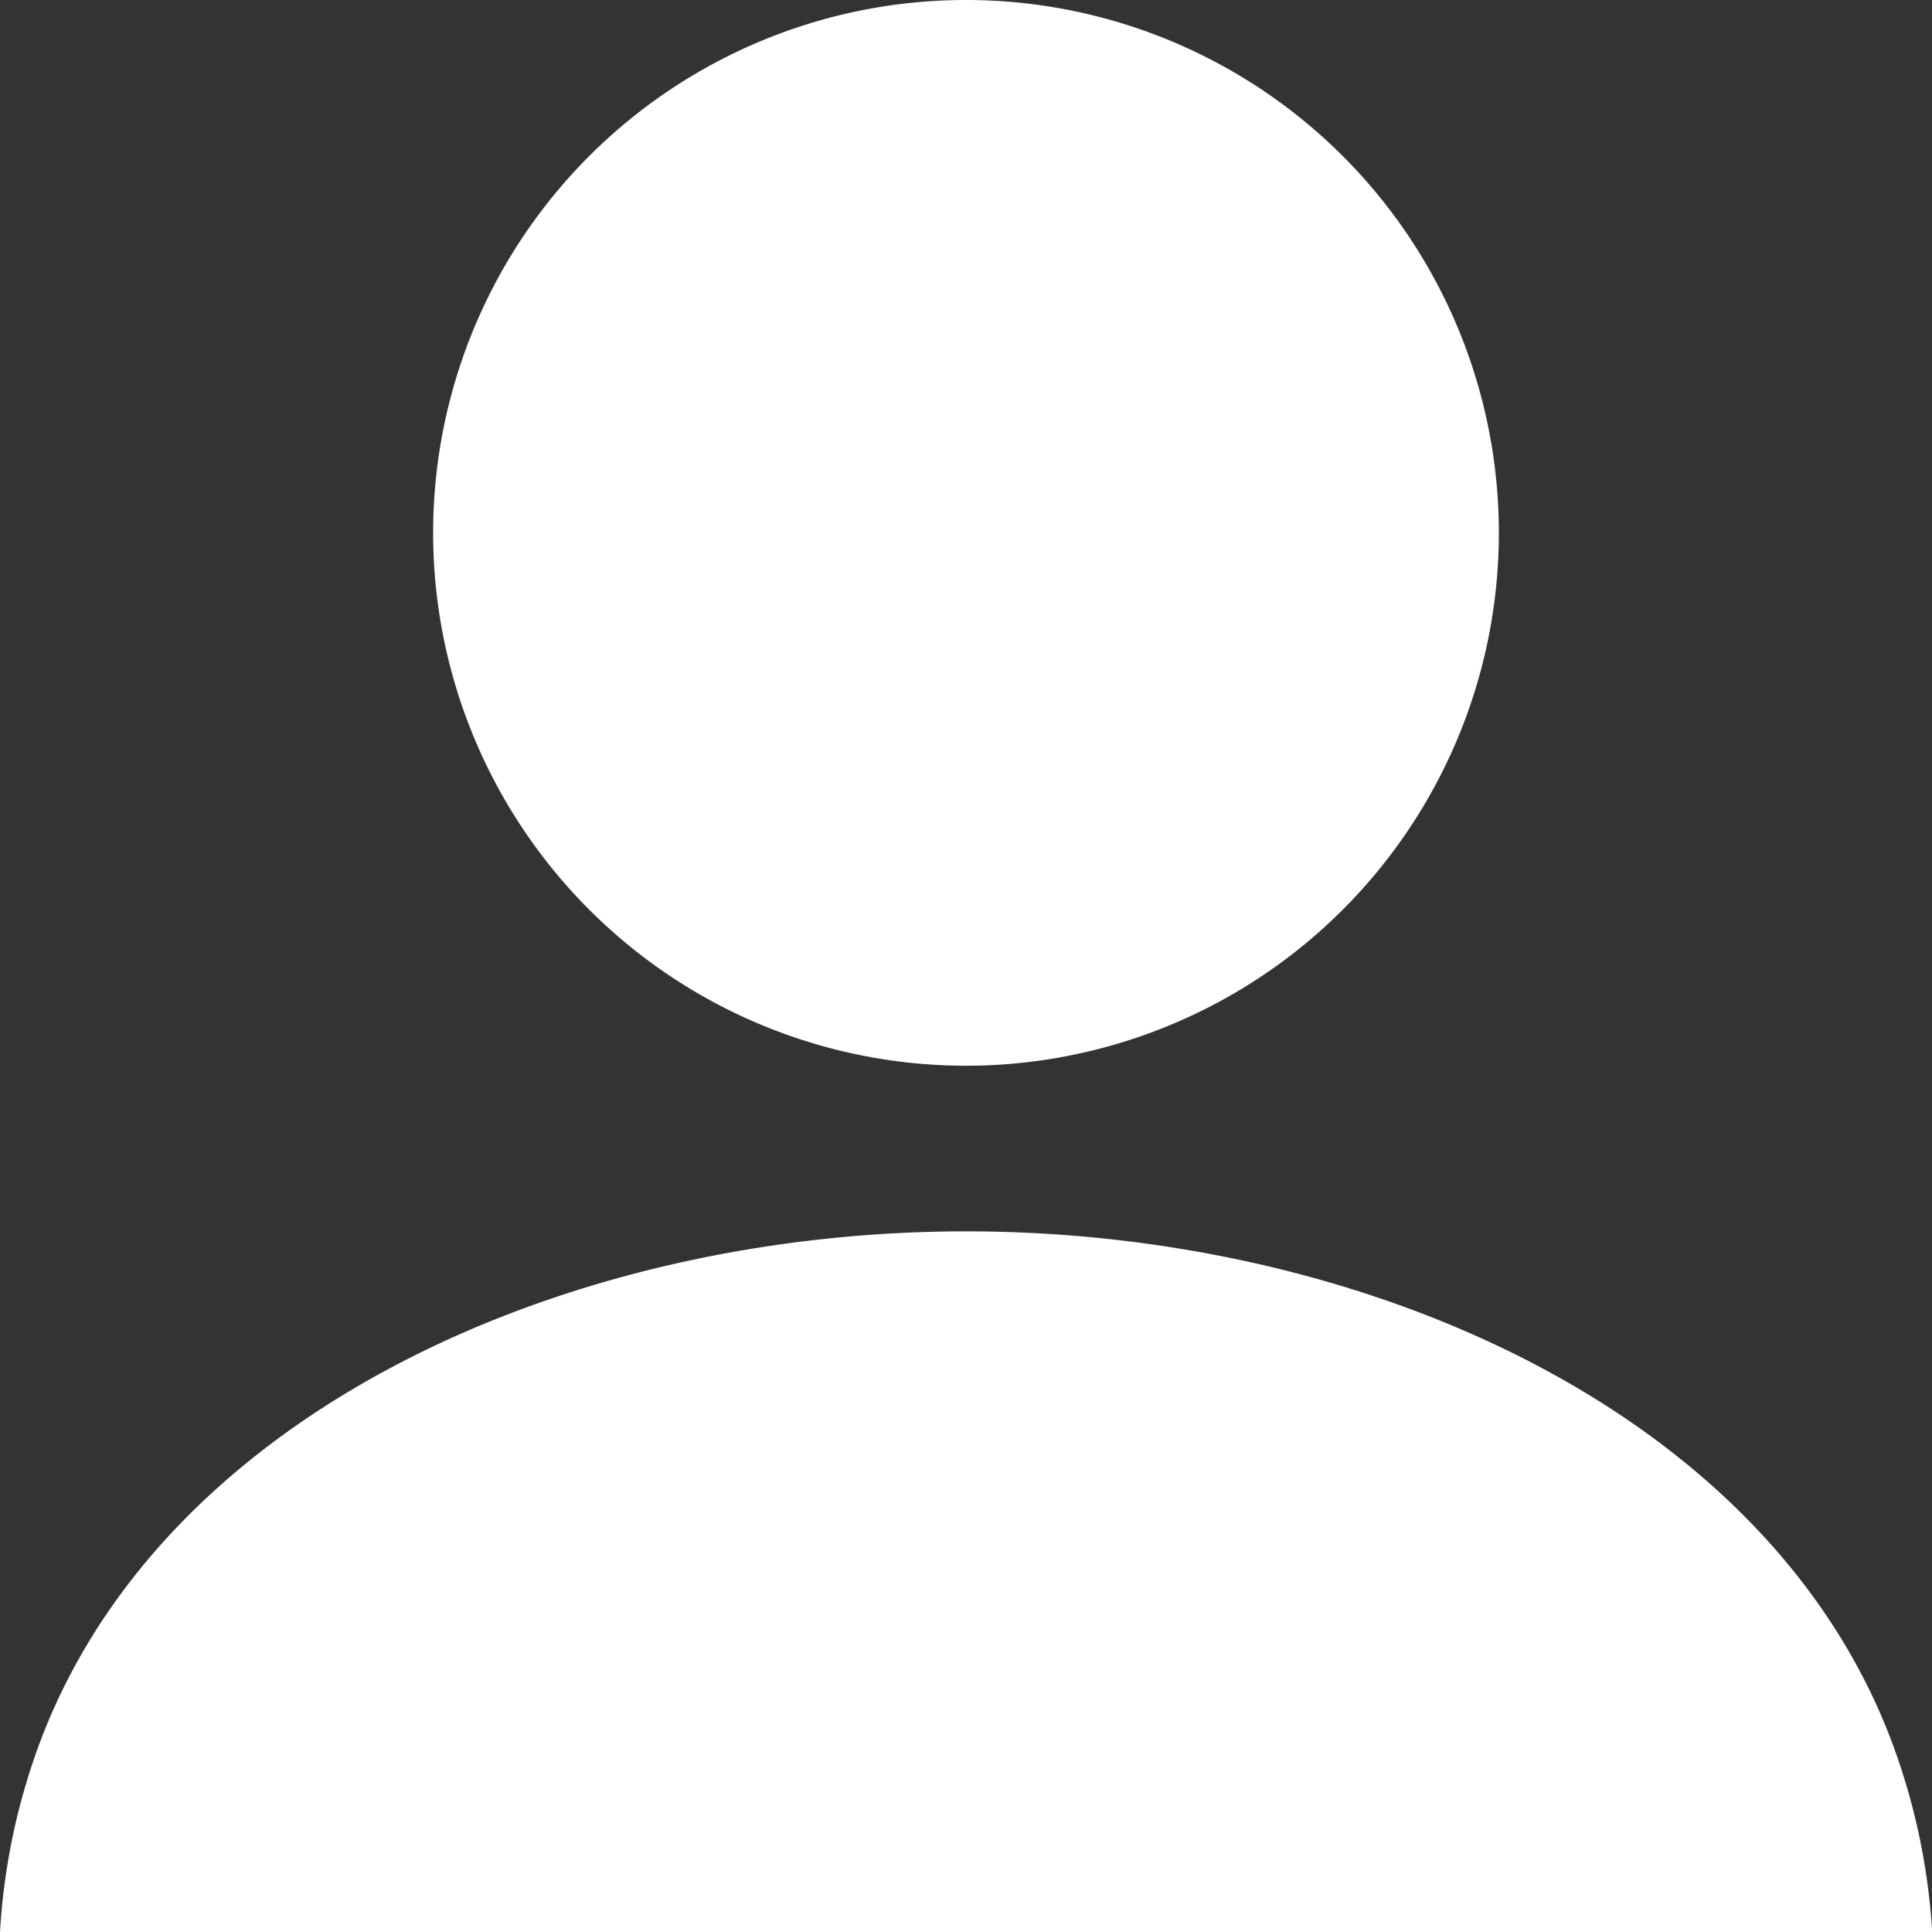
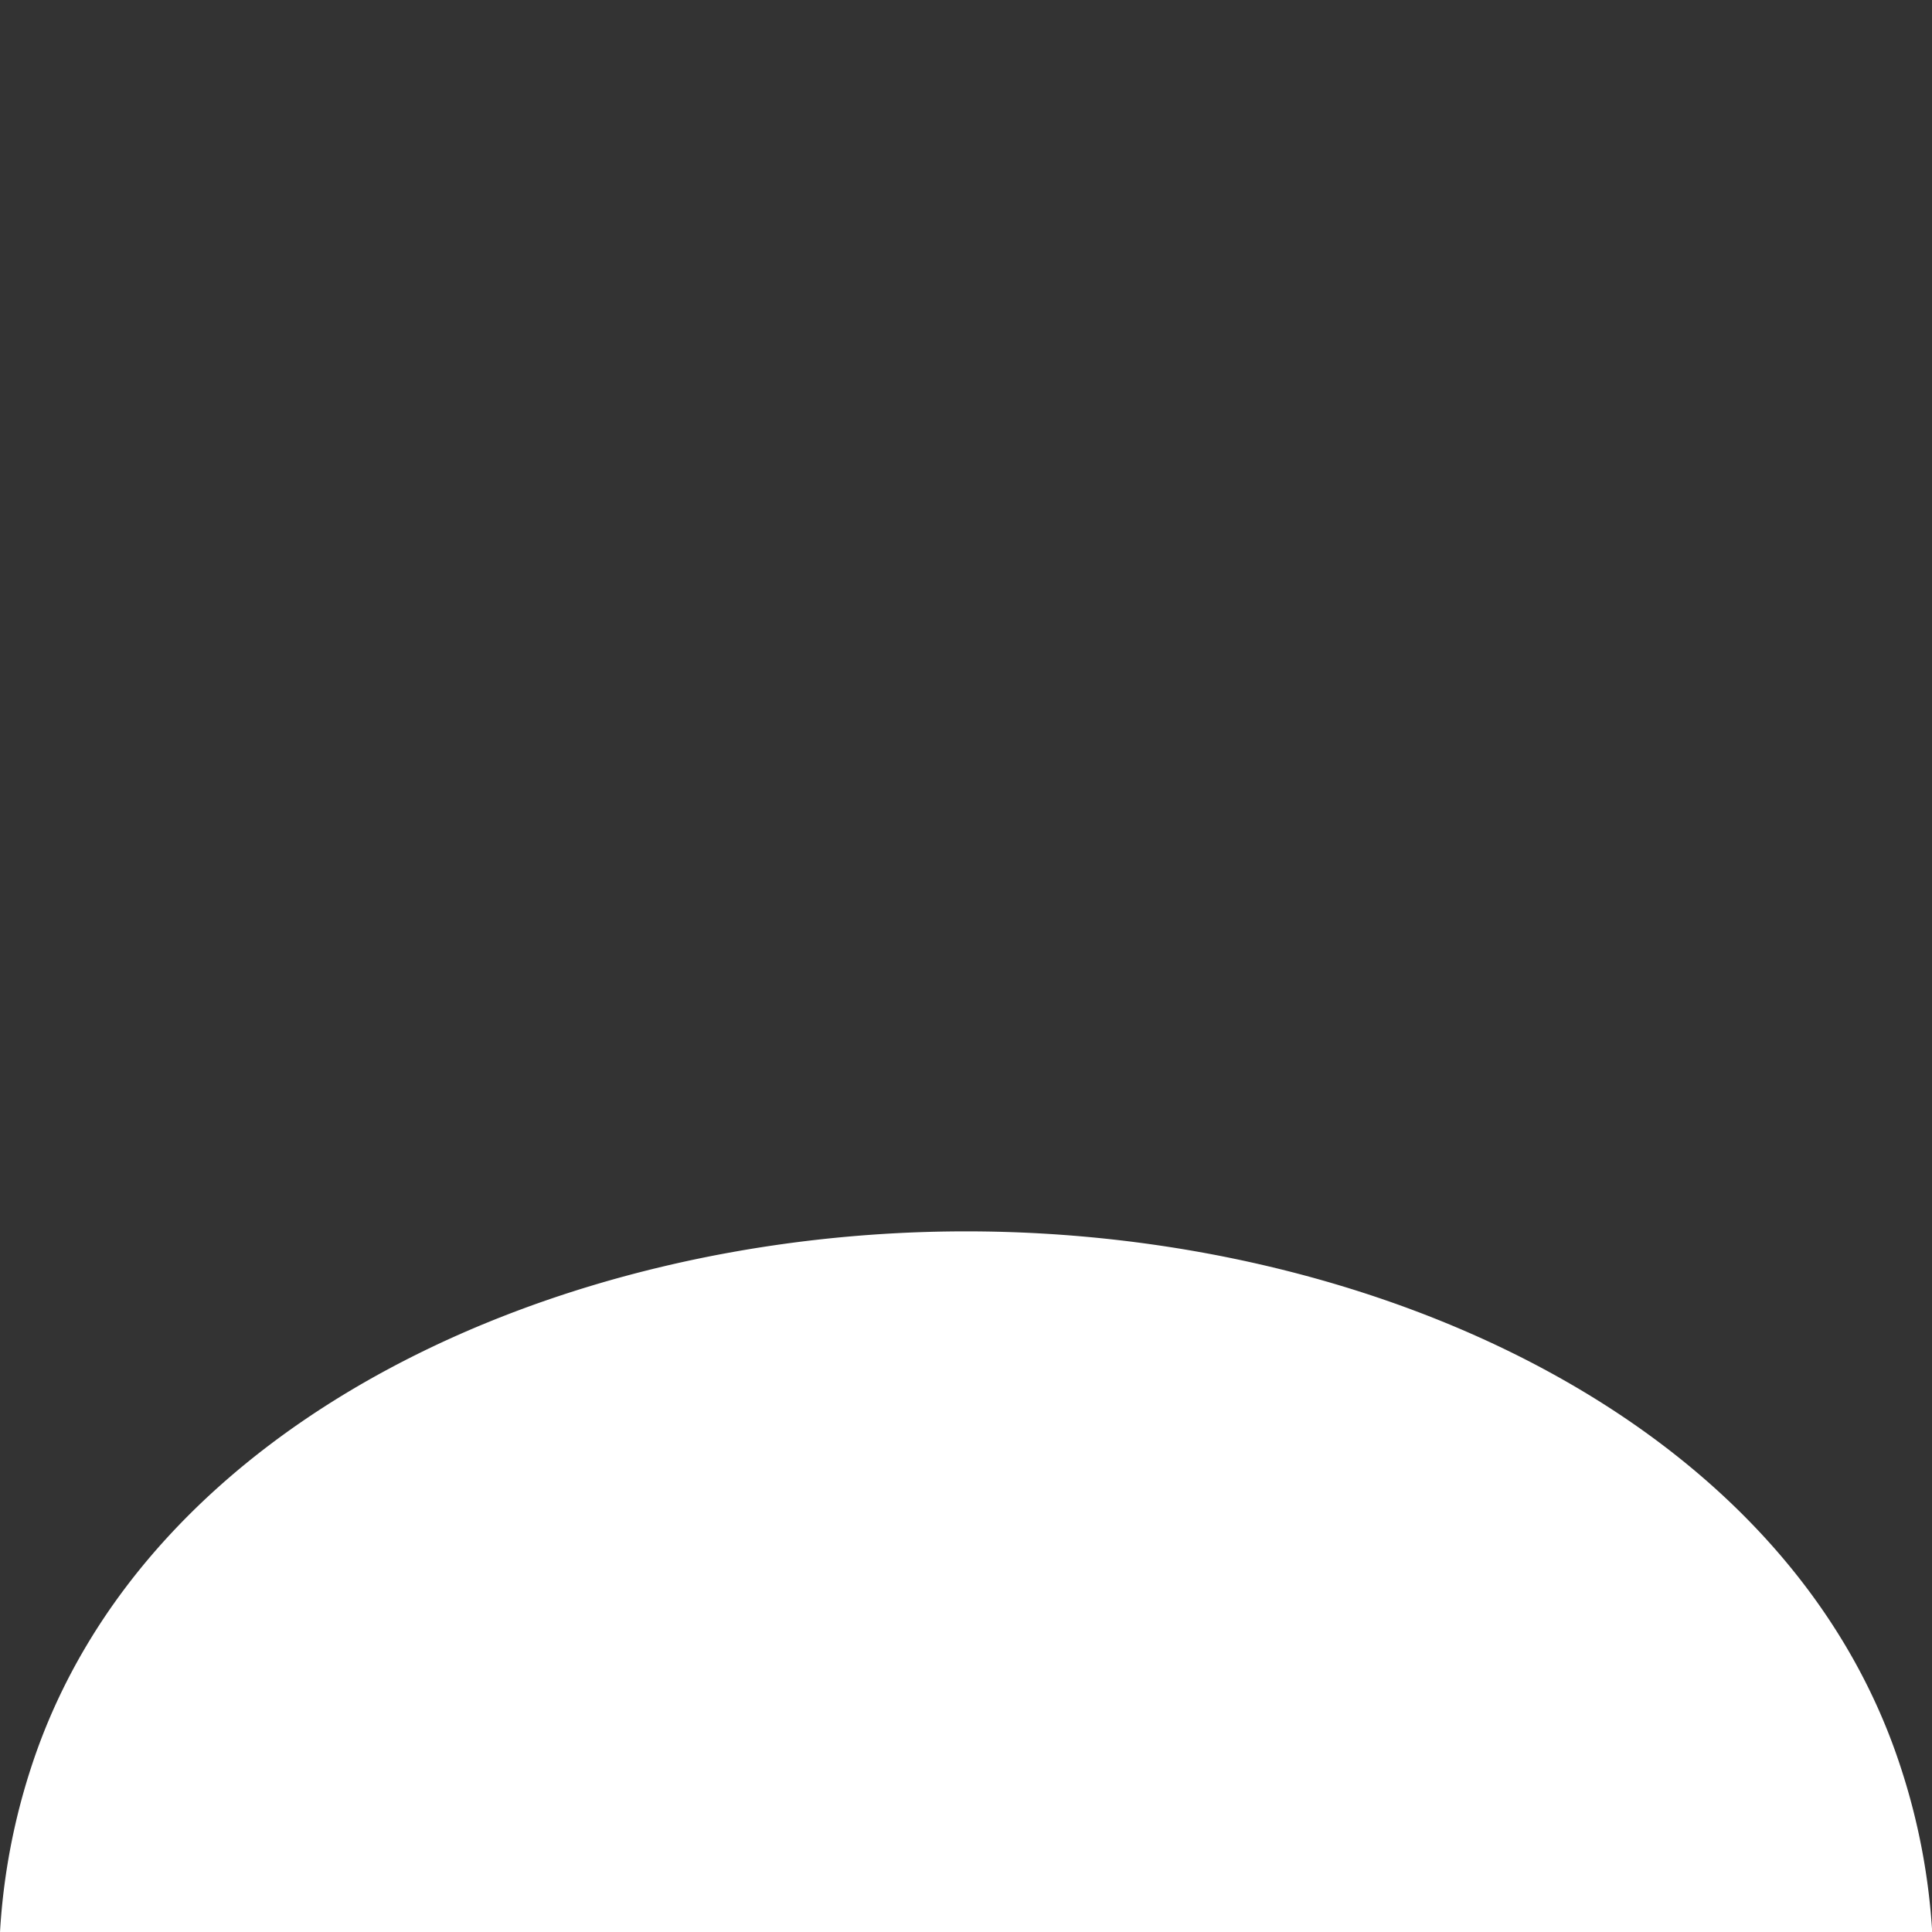
<svg xmlns="http://www.w3.org/2000/svg" width="17.998" height="18" viewBox="0 0 17.998 18">
  <rect x="0" y="0" width="17.998" height="18" fill="#333333" stroke="none" />
  <g transform="translate(0 -0.111)">
-     <path d="M119.748,10.039a4.964,4.964,0,1,0-4.963-4.964A4.964,4.964,0,0,0,119.748,10.039Z" transform="translate(-110.75)" fill="#fff" />
    <path d="M17.707,331.133C16.656,327.9,12.8,326.139,9,326.139S1.342,327.9.29,331.133A6.067,6.067,0,0,0,0,332.668H18A6.087,6.087,0,0,0,17.707,331.133Z" transform="translate(0 -314.557)" fill="#fff" />
  </g>
</svg>